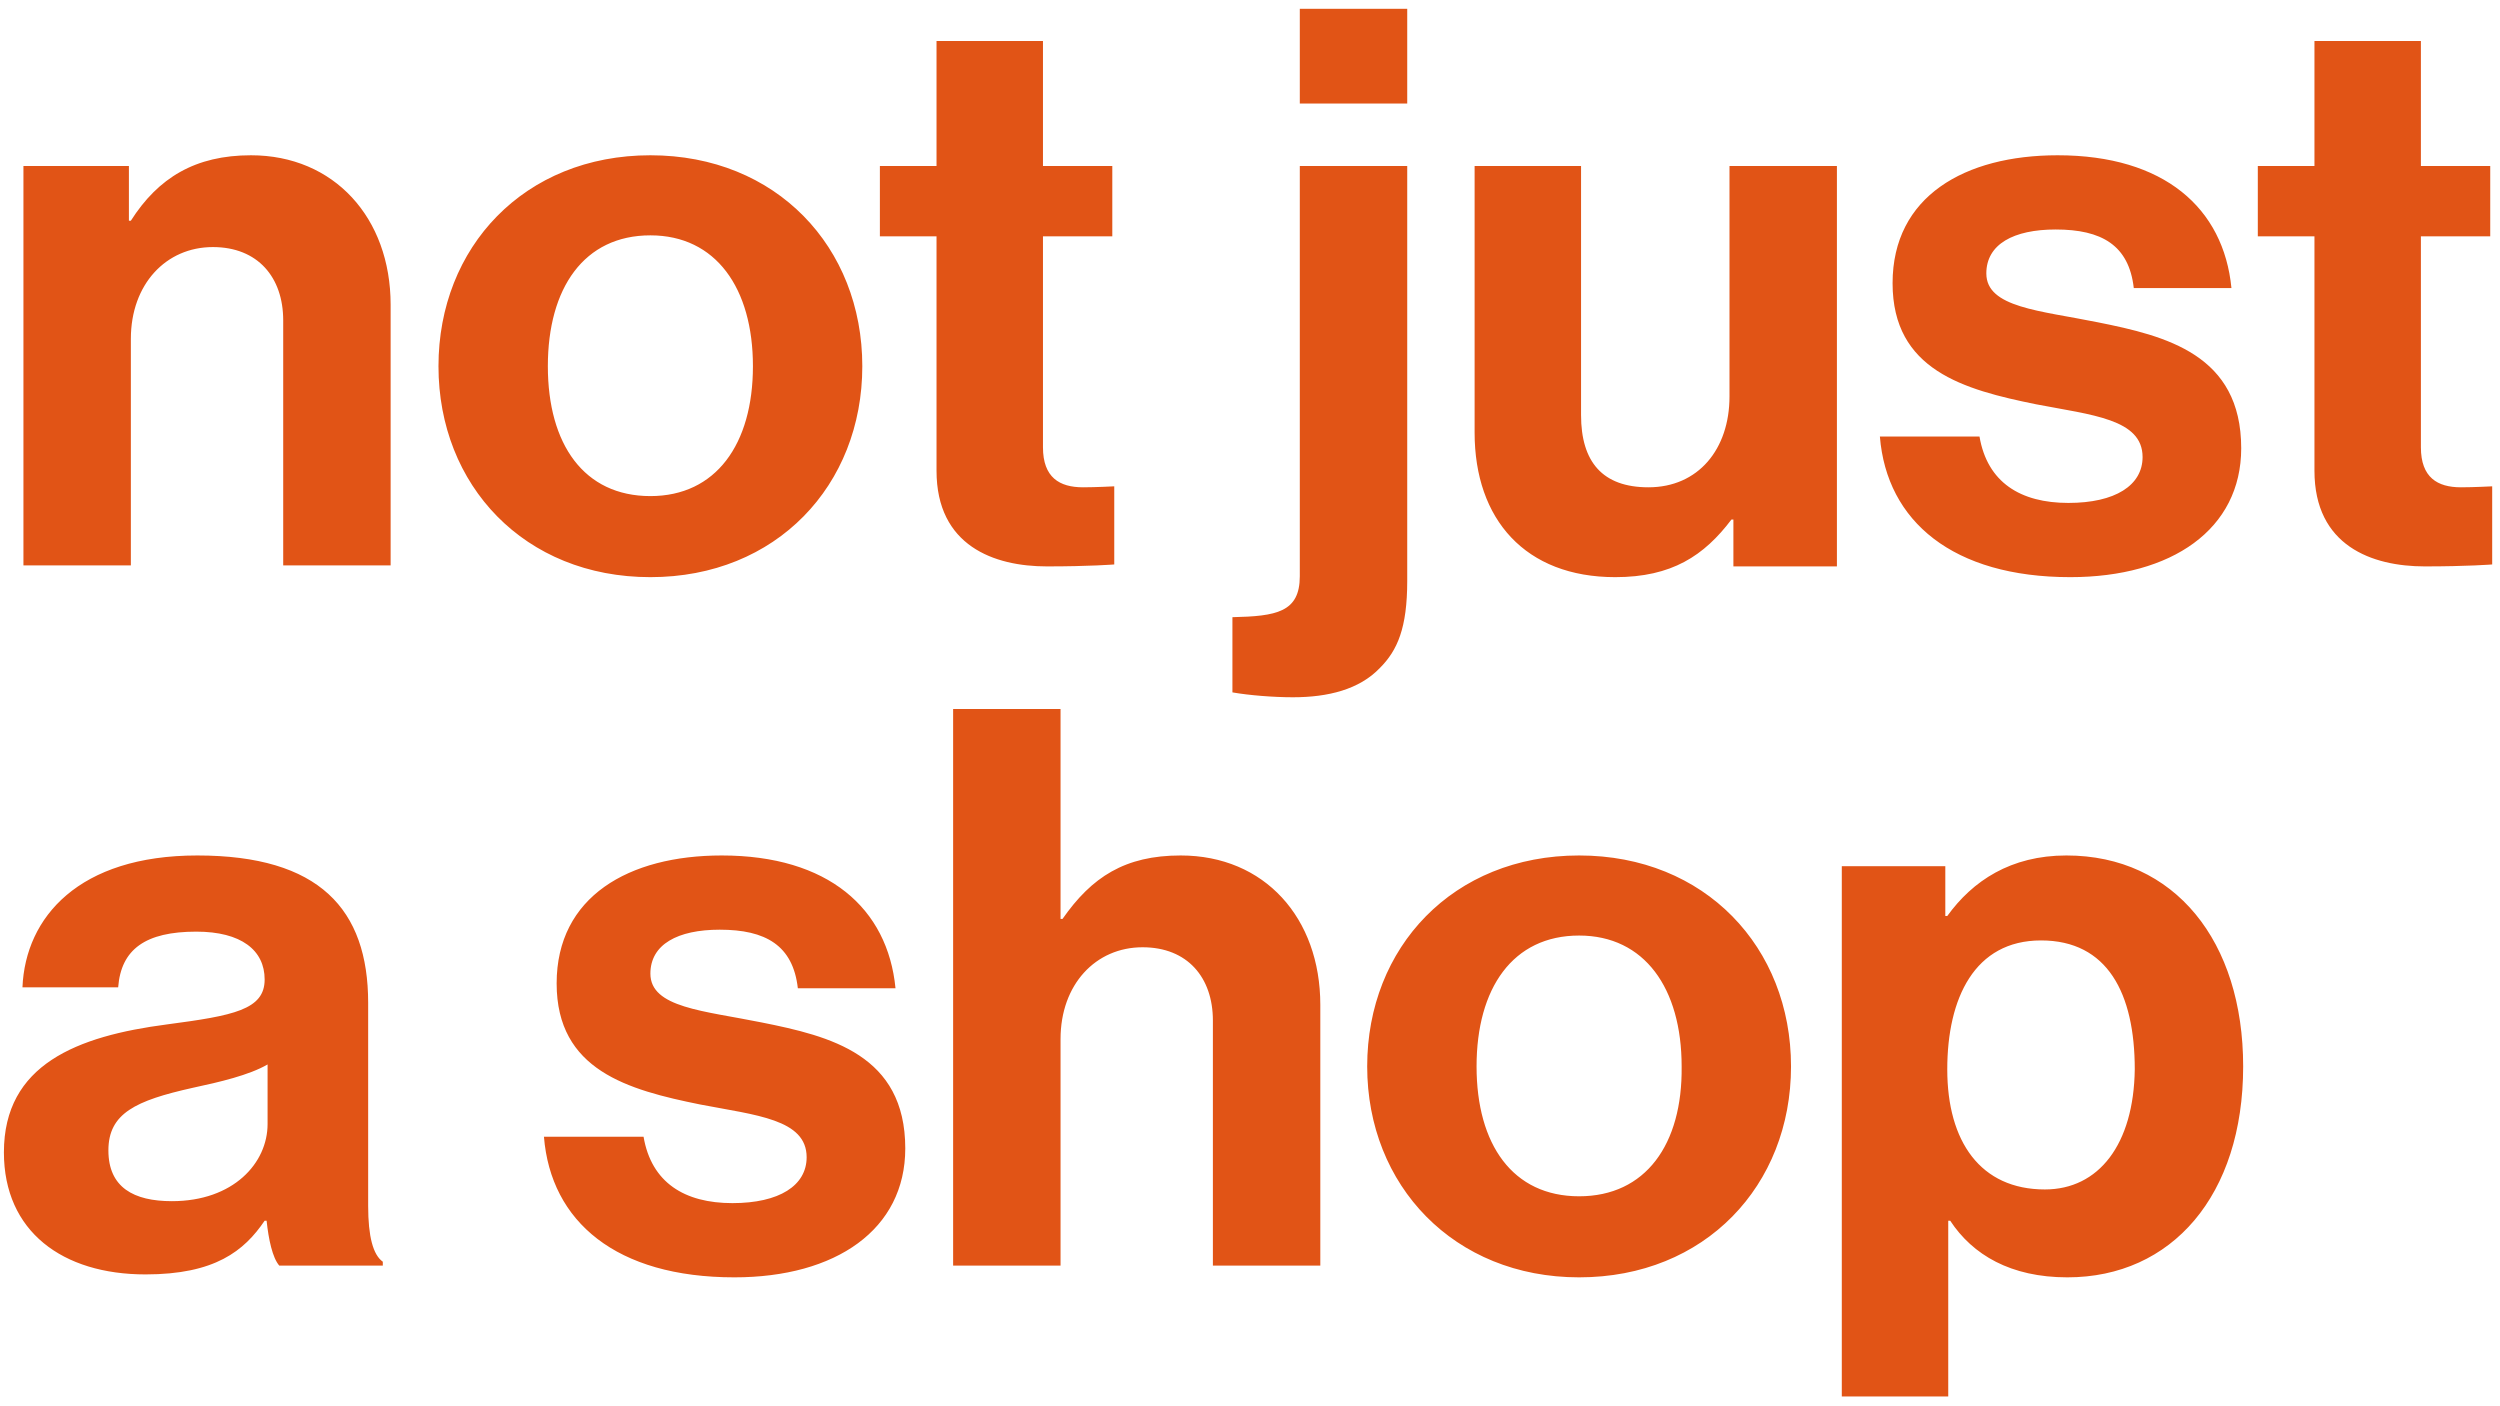
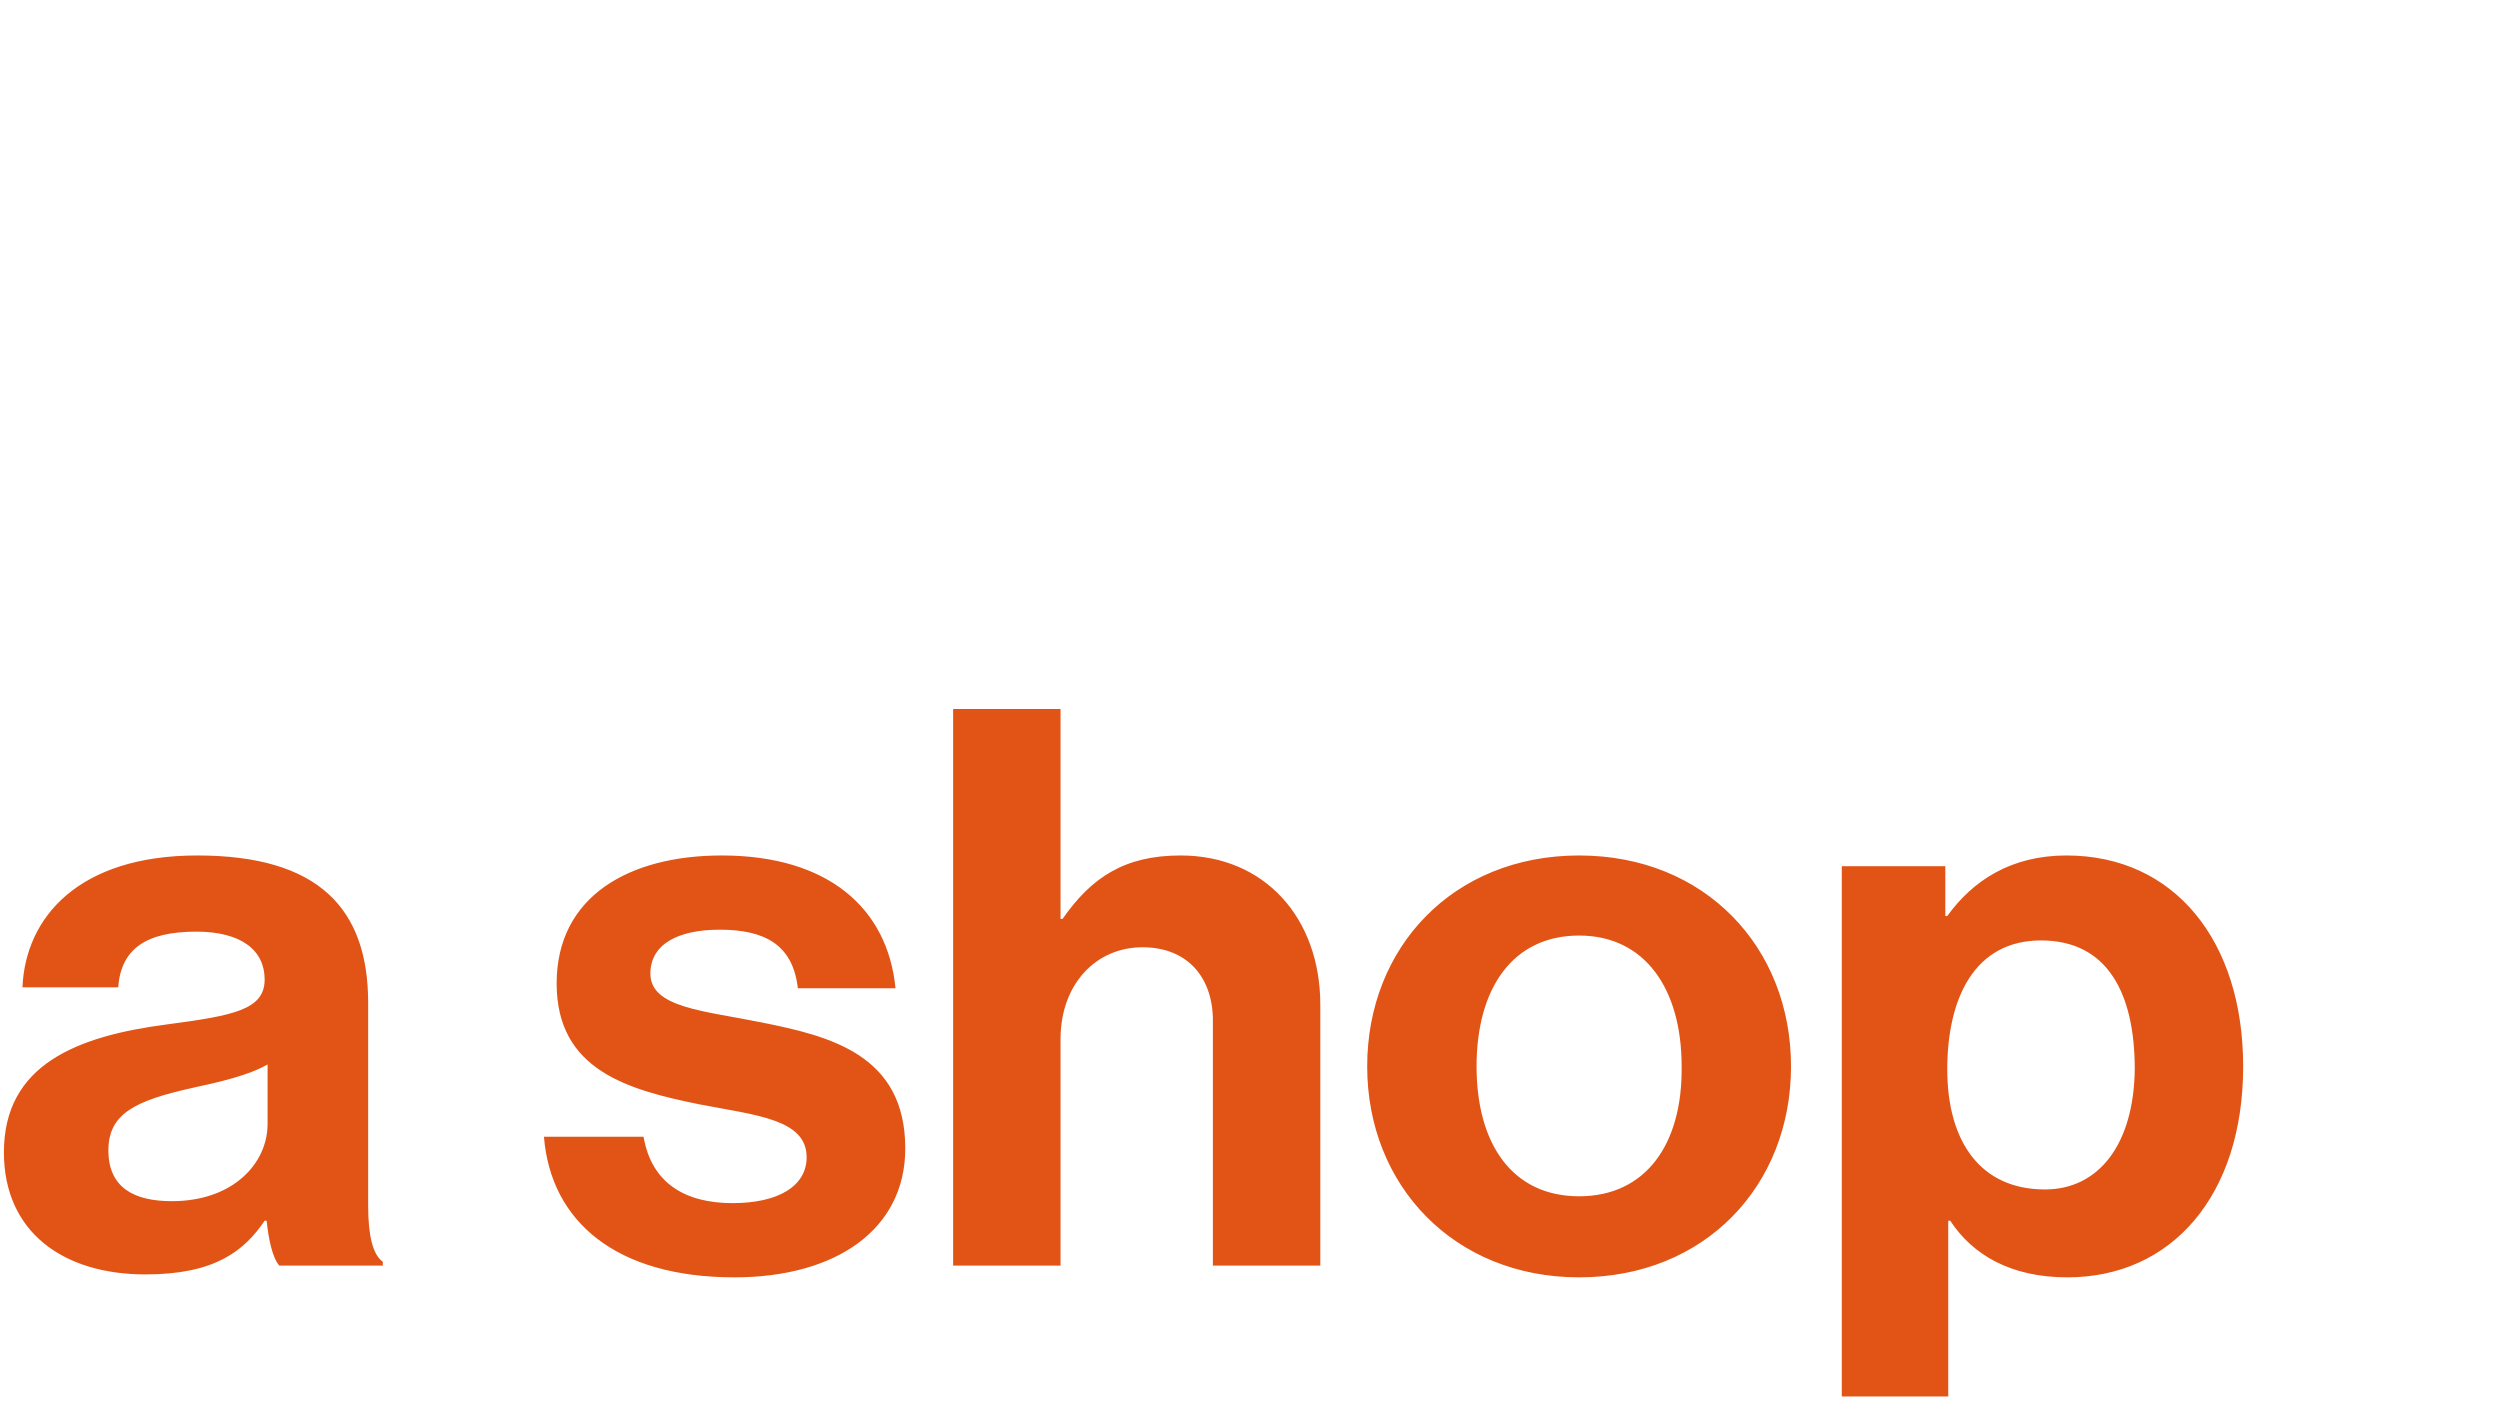
<svg xmlns="http://www.w3.org/2000/svg" version="1.1" id="Layer_1" x="0" y="0" viewBox="0 0 256 144" xml:space="preserve">
  <style type="text/css">.st0{fill-rule:evenodd;clip-rule:evenodd;fill:#e15416}</style>
  <path id="Fill-6" class="st0" d="M209.4 121.8c-6.6 0-10-4.9-10-12.3 0-7.3 2.8-13.2 9.6-13.2s9.6 5.4 9.6 13.2c-.1 7.7-3.7 12.3-9.2 12.3zM188.5 143h11v-18h.2c2.3 3.5 6.2 5.8 12 5.8 10.7 0 18-8.4 18-21.6 0-12.8-7-21.6-18.1-21.6-5.7 0-9.6 2.6-12.2 6.2h-.2v-5.1h-10.6V143zm-26.8-20.5c-6.8 0-10.5-5.3-10.5-13.3s3.7-13.4 10.5-13.4c6.7 0 10.5 5.4 10.5 13.4.1 8-3.7 13.3-10.5 13.3zm0 8.3c12.9 0 21.7-9.4 21.7-21.6 0-12.2-8.8-21.6-21.7-21.6-12.9 0-21.7 9.4-21.7 21.6 0 12.2 8.9 21.6 21.7 21.6zm-53.1-58.2h-11v57h11v-23.2c0-5.6 3.6-9.4 8.4-9.4 4.6 0 7.2 3.1 7.2 7.5v25.1h11v-26.7c0-8.9-5.7-15.3-14.3-15.3-5.7 0-9.1 2.2-12.1 6.5h-.2V72.6zm-33.4 58.2c10.4 0 17.5-4.9 17.5-13.2 0-9.6-7.7-11.5-14.7-12.9-5.9-1.2-11.4-1.5-11.4-5 0-3 2.8-4.5 7.1-4.5 4.7 0 7.5 1.6 8 6h10c-.8-8.2-6.9-13.6-17.8-13.6-9.5 0-16.9 4.2-16.9 13.1 0 8.9 7.3 10.9 14.7 12.4 5.7 1.1 10.9 1.5 10.9 5.4 0 2.9-2.8 4.7-7.6 4.7-4.9 0-8.3-2.1-9.1-6.8H55.7c.7 8.7 7.4 14.4 19.5 14.4zM17.6 123c-3.9 0-6.5-1.4-6.5-5.2 0-3.8 2.8-5.1 8.6-6.4 2.8-.6 5.8-1.3 7.7-2.4v6.1c0 4-3.5 7.9-9.8 7.9zm11 6.6h10.6v-.4c-1-.7-1.5-2.6-1.5-5.7v-20.8c0-9.6-5-15.1-17.5-15.1-12.1 0-17.6 6.3-17.9 13.5h9.8c.3-3.9 2.8-5.7 8-5.7 4.6 0 7 1.9 7 4.9 0 3.1-3.2 3.7-10 4.6C7.9 106.1.4 109 .4 118c0 8.1 6 12.5 14.5 12.5 7.1 0 10.1-2.4 12.2-5.5h.2c.2 1.9.6 3.8 1.3 4.6z" />
-   <path id="Fill-7" class="st0" d="M231.2 24.2h5.8v24c0 7.7 5.9 9.8 11.3 9.8 4.4 0 6.9-.2 6.9-.2v-8s-1.9.1-3.2.1c-2.4 0-4.1-1-4.1-4.1V24.2h7.1V17h-7.1V4.2H237V17h-5.8v7.2zM212 59.1c10.4 0 17.5-4.9 17.5-13.2 0-9.6-7.7-11.5-14.7-12.9-5.9-1.2-11.4-1.5-11.4-5 0-3 2.8-4.5 7.1-4.5 4.7 0 7.5 1.6 8 6h10c-.8-8.2-6.9-13.6-17.8-13.6-9.5 0-16.9 4.2-16.9 13.1 0 8.9 7.3 10.9 14.7 12.4 5.7 1.1 10.9 1.5 10.9 5.4 0 2.9-2.8 4.7-7.6 4.7-4.9 0-8.3-2.1-9.1-6.8h-10.2c.7 8.7 7.5 14.4 19.5 14.4zm-23.9-1.2V17h-11v23.6c0 5.4-3.2 9.3-8.3 9.3-4.7 0-6.9-2.6-6.9-7.4V17H151v27.3c0 8.9 5.2 14.8 14.4 14.8 5.8 0 9.1-2.2 11.9-5.9h.2V58h10.6zm-55-47.3h11V.9h-11v9.7zm-.7 60.8c3.6 0 6.8-.8 8.9-3 1.8-1.8 2.8-4.1 2.8-8.9V17h-11v42c0 3.7-2.4 4.1-6.9 4.2v7.7c1.7.3 4.2.5 6.2.5zM90.1 24.2h5.8v24c0 7.7 5.9 9.8 11.3 9.8 4.4 0 6.9-.2 6.9-.2v-8s-1.9.1-3.2.1c-2.4 0-4.1-1-4.1-4.1V24.2h7.1V17h-7.1V4.2H95.9V17h-5.8v7.2zM66.6 50.8c-6.8 0-10.5-5.3-10.5-13.3s3.7-13.4 10.5-13.4c6.7 0 10.5 5.4 10.5 13.4s-3.8 13.3-10.5 13.3zm0 8.3c12.9 0 21.7-9.4 21.7-21.6 0-12.2-8.8-21.6-21.7-21.6-12.9 0-21.7 9.4-21.7 21.6 0 12.2 8.8 21.6 21.7 21.6zM13.2 17H2.4v40.9h11V34.7c0-5.6 3.6-9.4 8.4-9.4 4.6 0 7.2 3.1 7.2 7.5v25.1h11V31.2c0-8.9-5.8-15.3-14.3-15.3-5.7 0-9.5 2.3-12.3 6.7h-.2V17z" />
</svg>